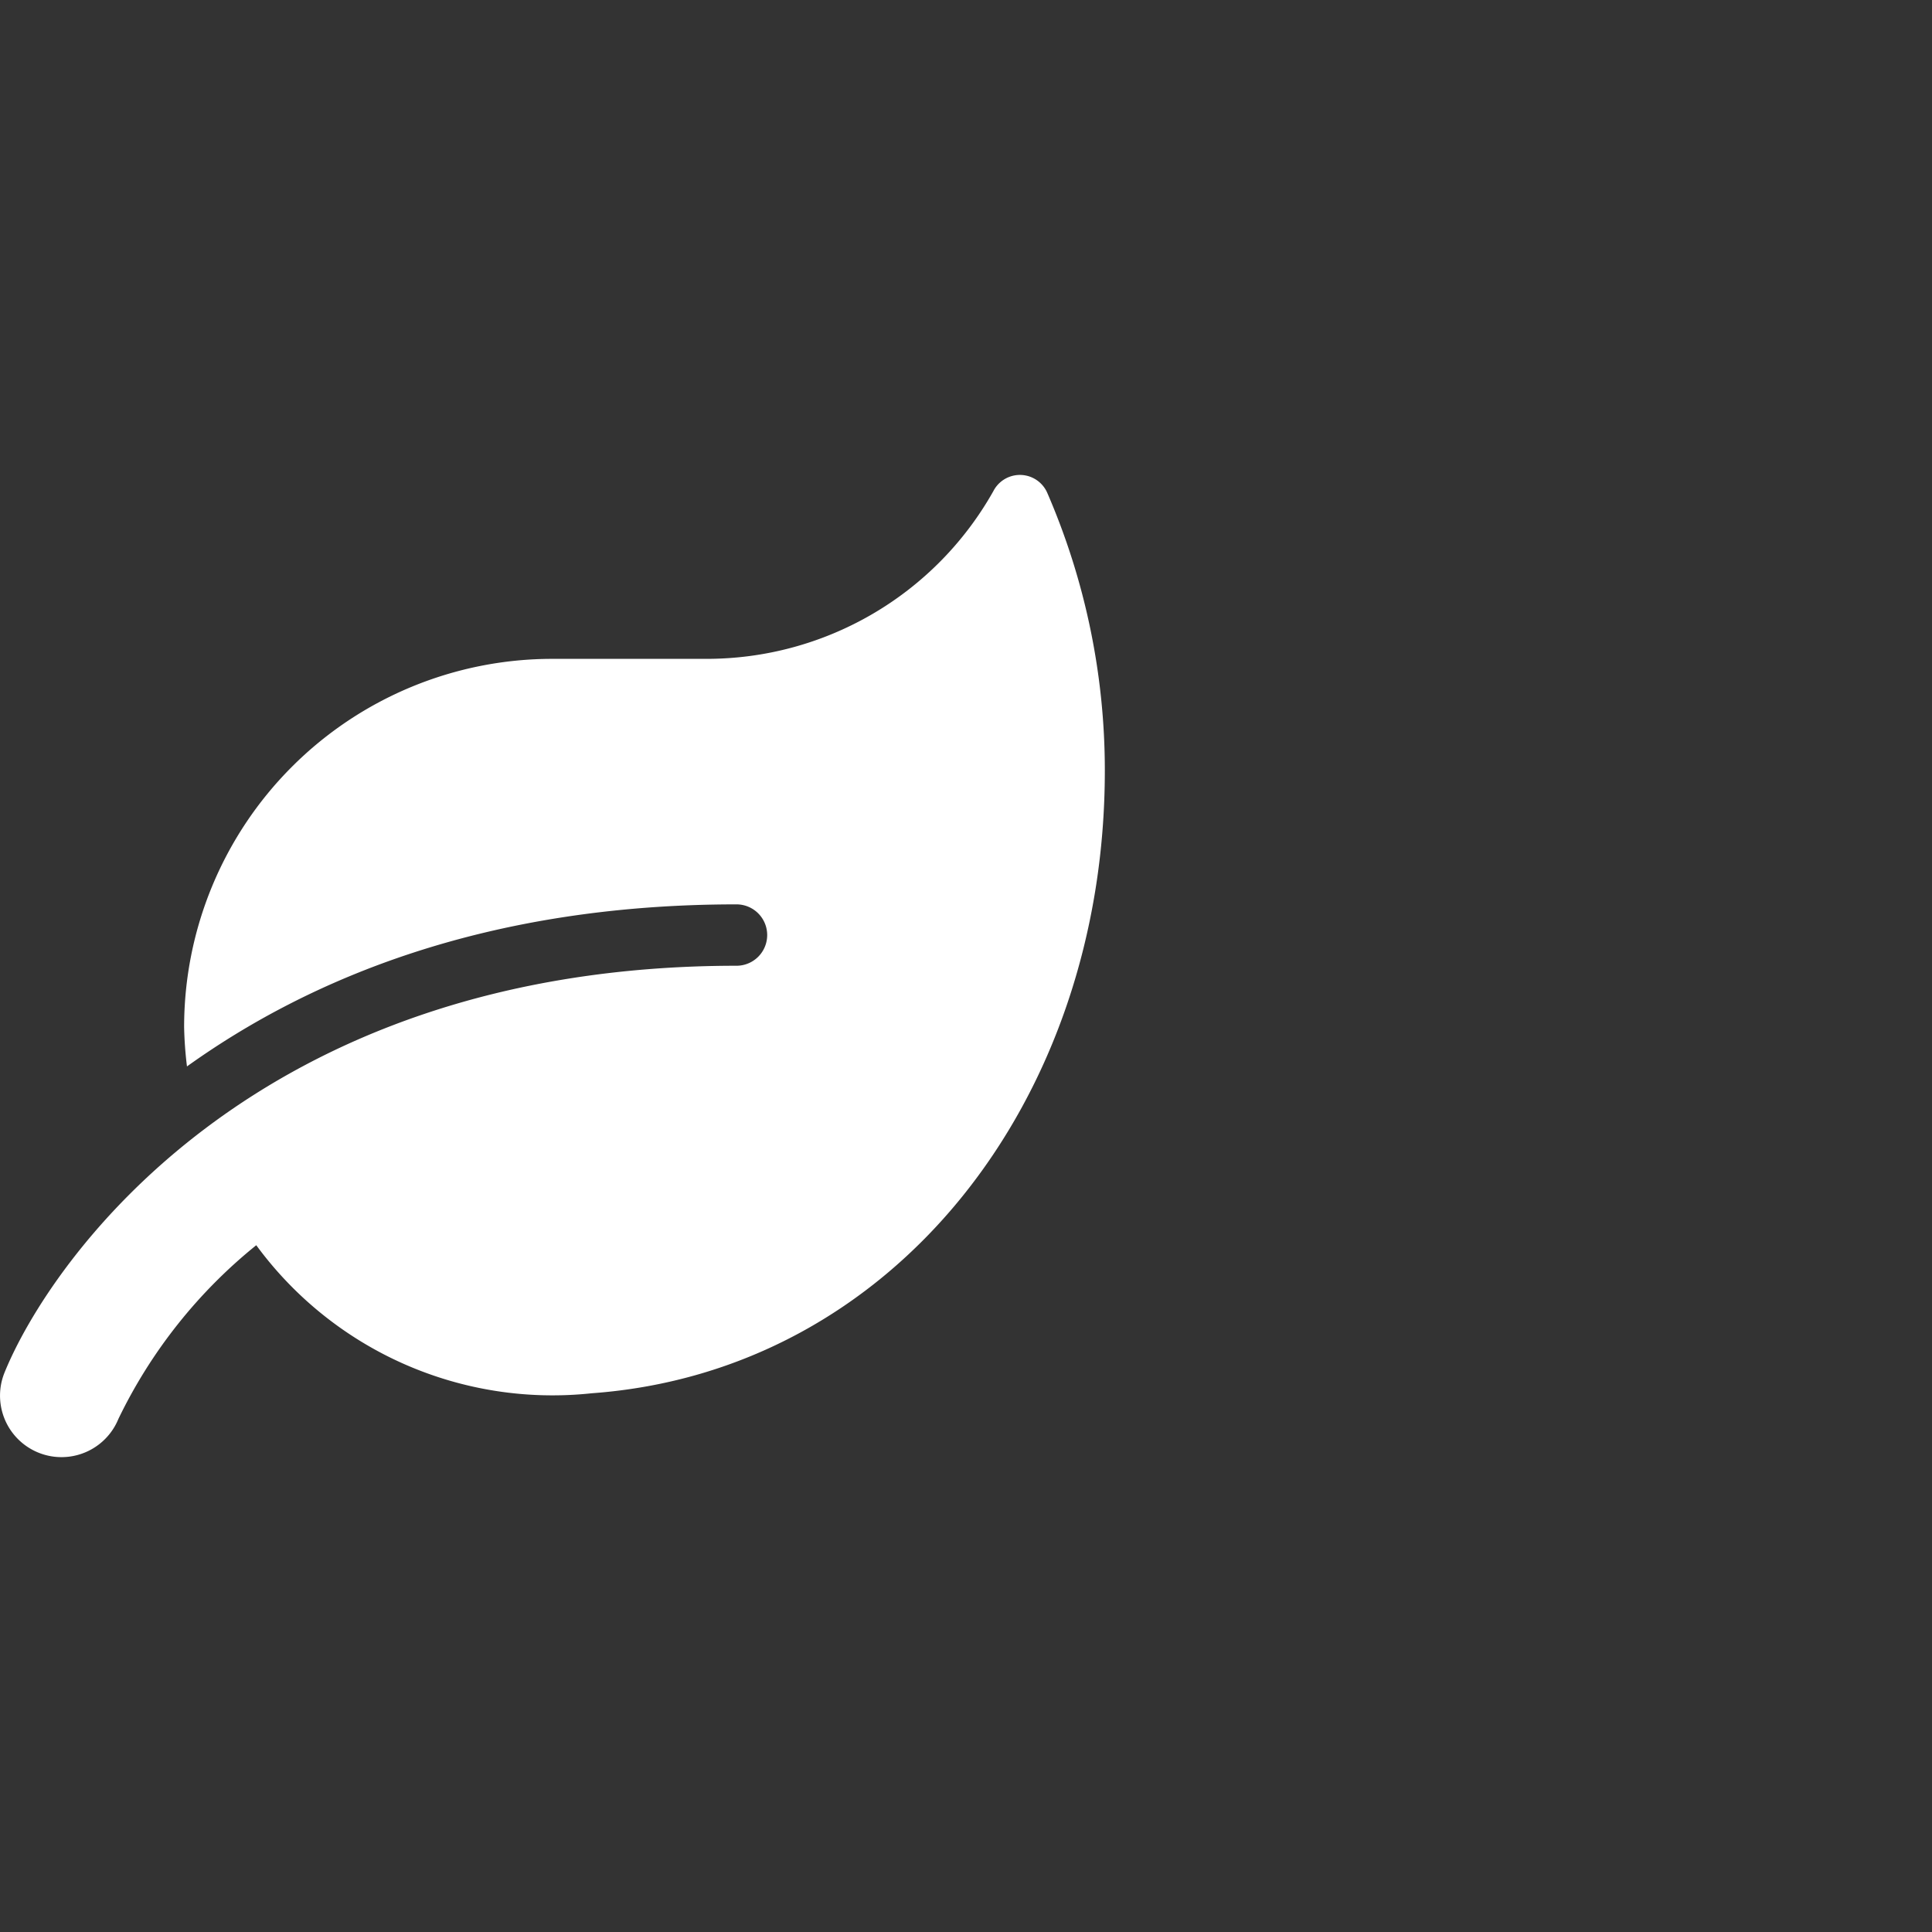
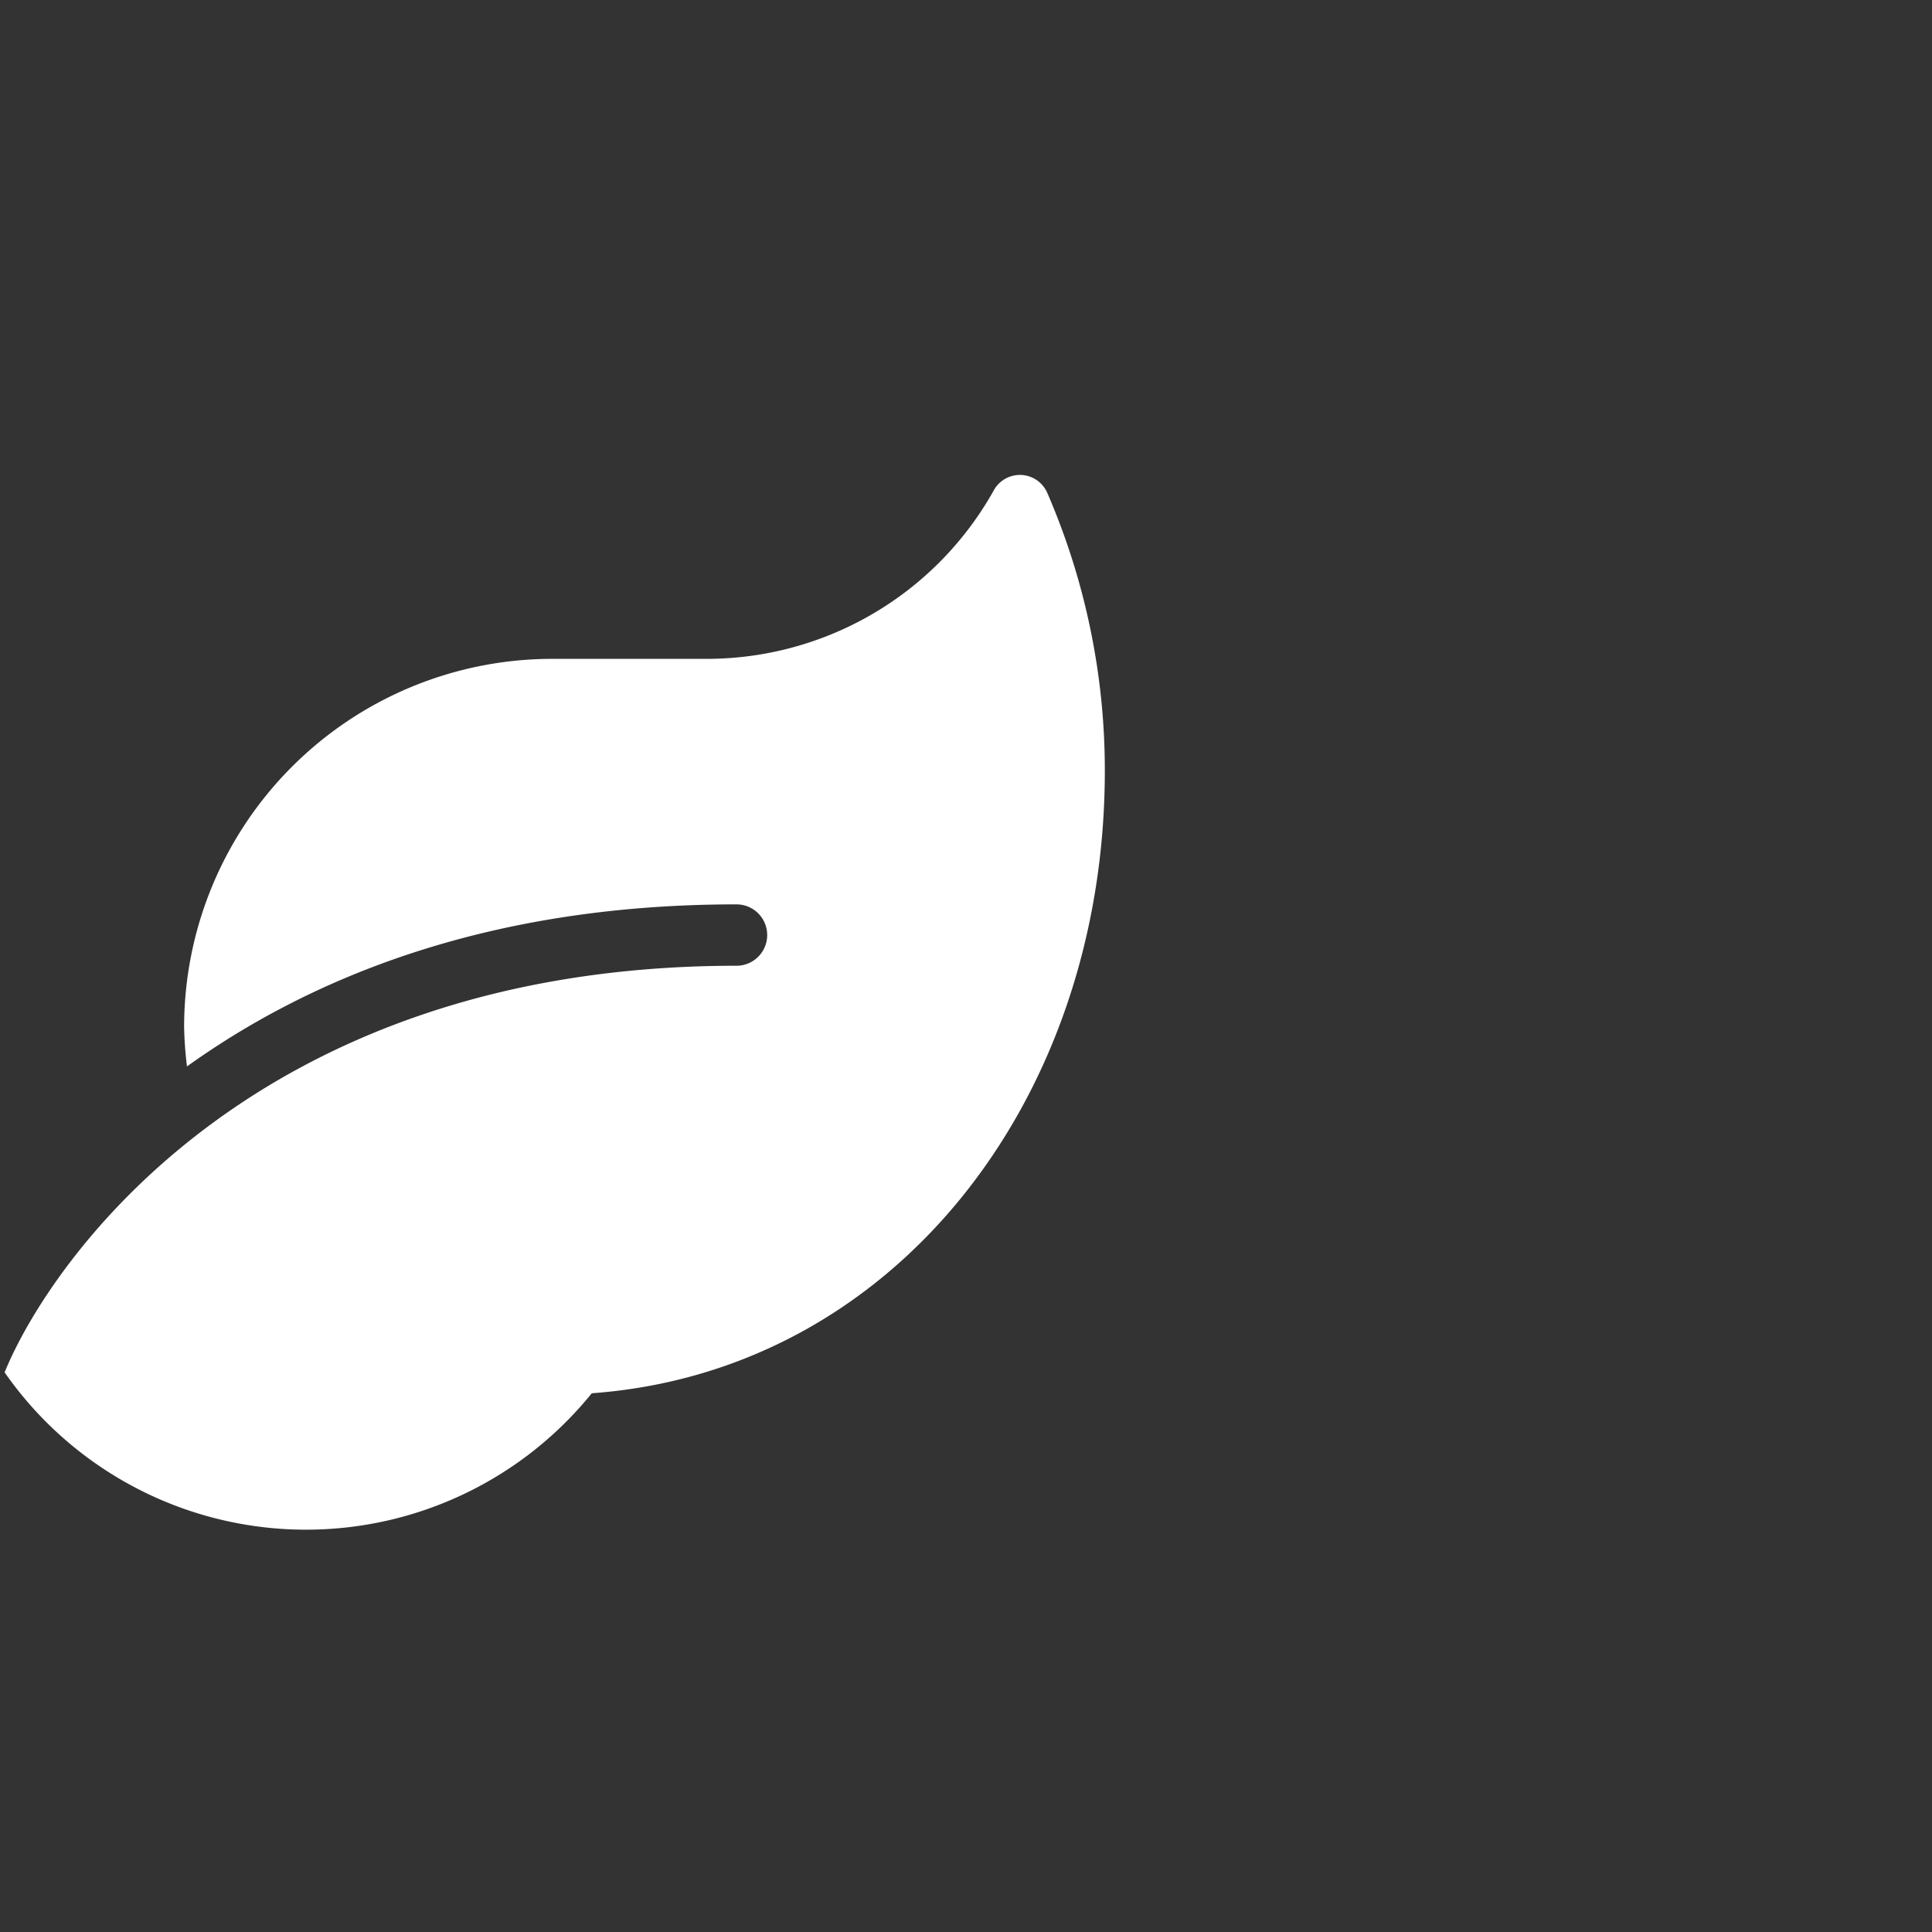
<svg xmlns="http://www.w3.org/2000/svg" width="100" height="100" viewBox="0 0 100 100">
  <rect x="0" y="0" width="100" height="100" fill="#333333" stroke="none" />
  <g id="leaf" transform="translate(-796 -433)">
-     <rect id="Rettangolo_3" data-name="Rettangolo 3" width="100" height="100" transform="translate(796 433)" fill="none" />
-     <path id="Icon_awesome-leaf" data-name="Icon awesome-leaf" d="M54.217.961a1.545,1.545,0,0,0-2.8-.116A17.023,17.023,0,0,1,36.533,9.528H28.591A19.061,19.061,0,0,0,9.53,28.589a19.625,19.625,0,0,0,.148,2.035c6.334-4.536,15.477-8.388,28.443-8.388a1.588,1.588,0,1,1,0,3.177c-24.958,0-35.54,15.3-37.882,21.046a3.181,3.181,0,0,0,5.888,2.413,26.12,26.12,0,0,1,7.137-8.994A19.018,19.018,0,0,0,30.63,47.541c15.586-1.13,26.556-15.107,26.556-32.224A36.1,36.1,0,0,0,54.217.961Z" transform="translate(796 457.574)" fill="#fff" />
+     <path id="Icon_awesome-leaf" data-name="Icon awesome-leaf" d="M54.217.961a1.545,1.545,0,0,0-2.8-.116A17.023,17.023,0,0,1,36.533,9.528H28.591A19.061,19.061,0,0,0,9.53,28.589a19.625,19.625,0,0,0,.148,2.035c6.334-4.536,15.477-8.388,28.443-8.388a1.588,1.588,0,1,1,0,3.177c-24.958,0-35.54,15.3-37.882,21.046A19.018,19.018,0,0,0,30.63,47.541c15.586-1.13,26.556-15.107,26.556-32.224A36.1,36.1,0,0,0,54.217.961Z" transform="translate(796 457.574)" fill="#fff" />
  </g>
</svg>